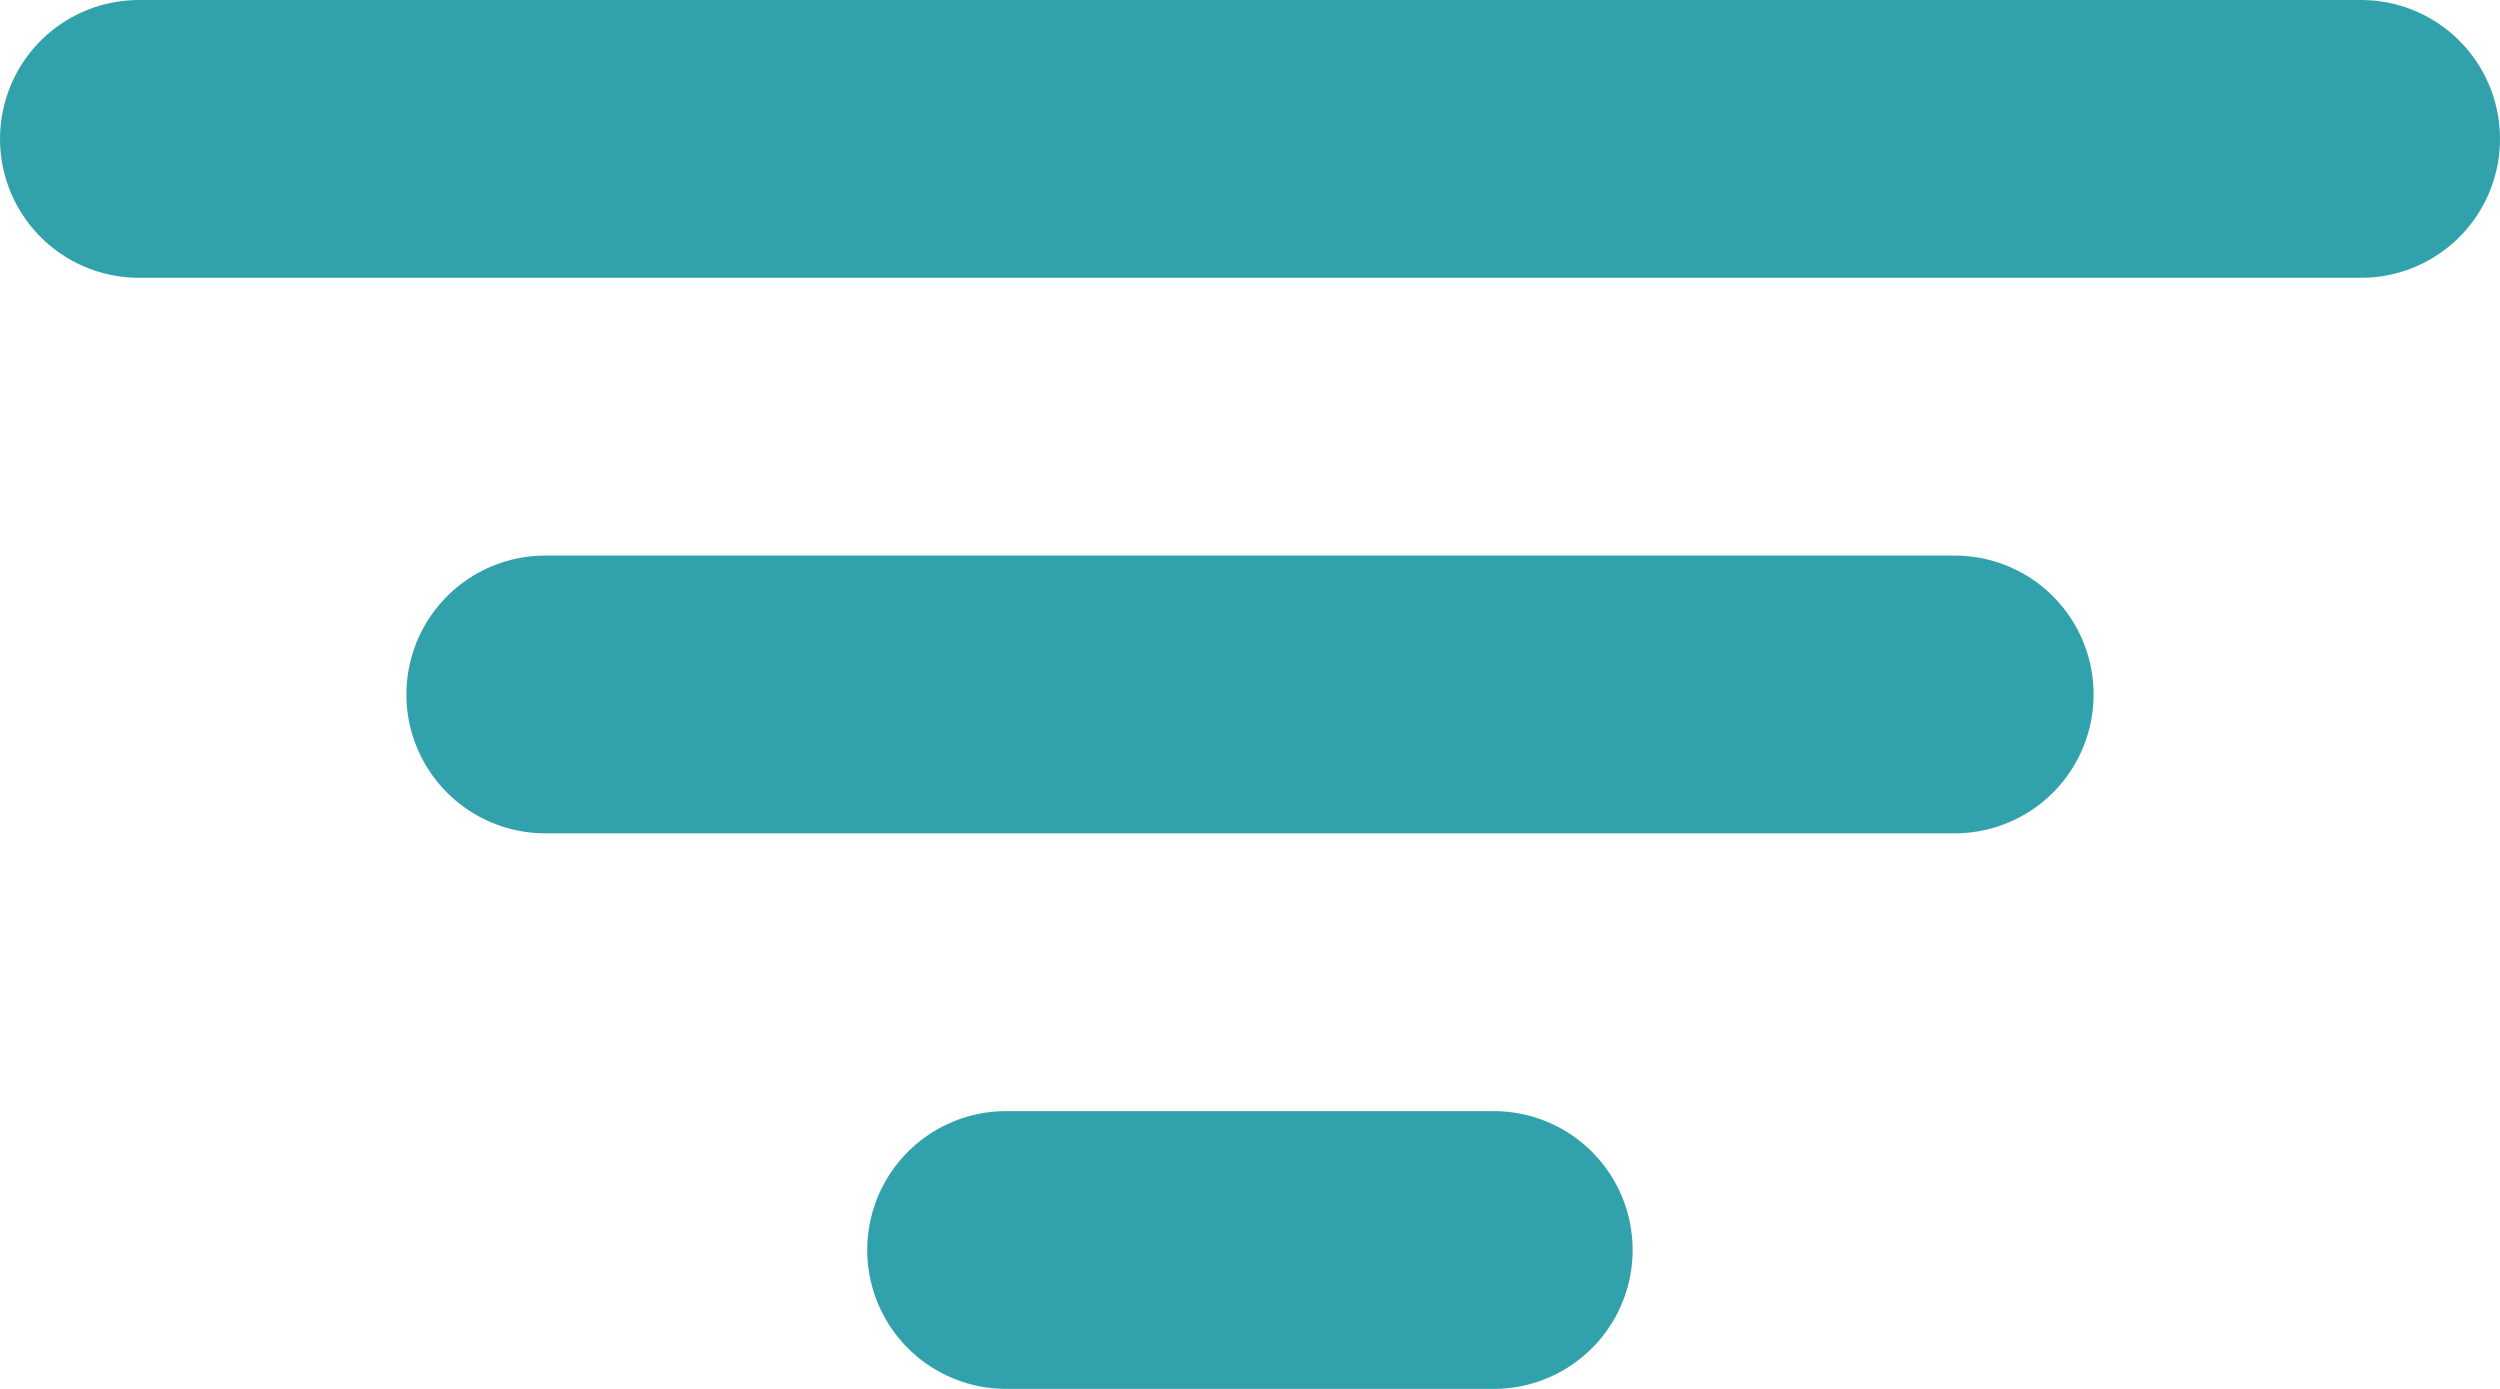
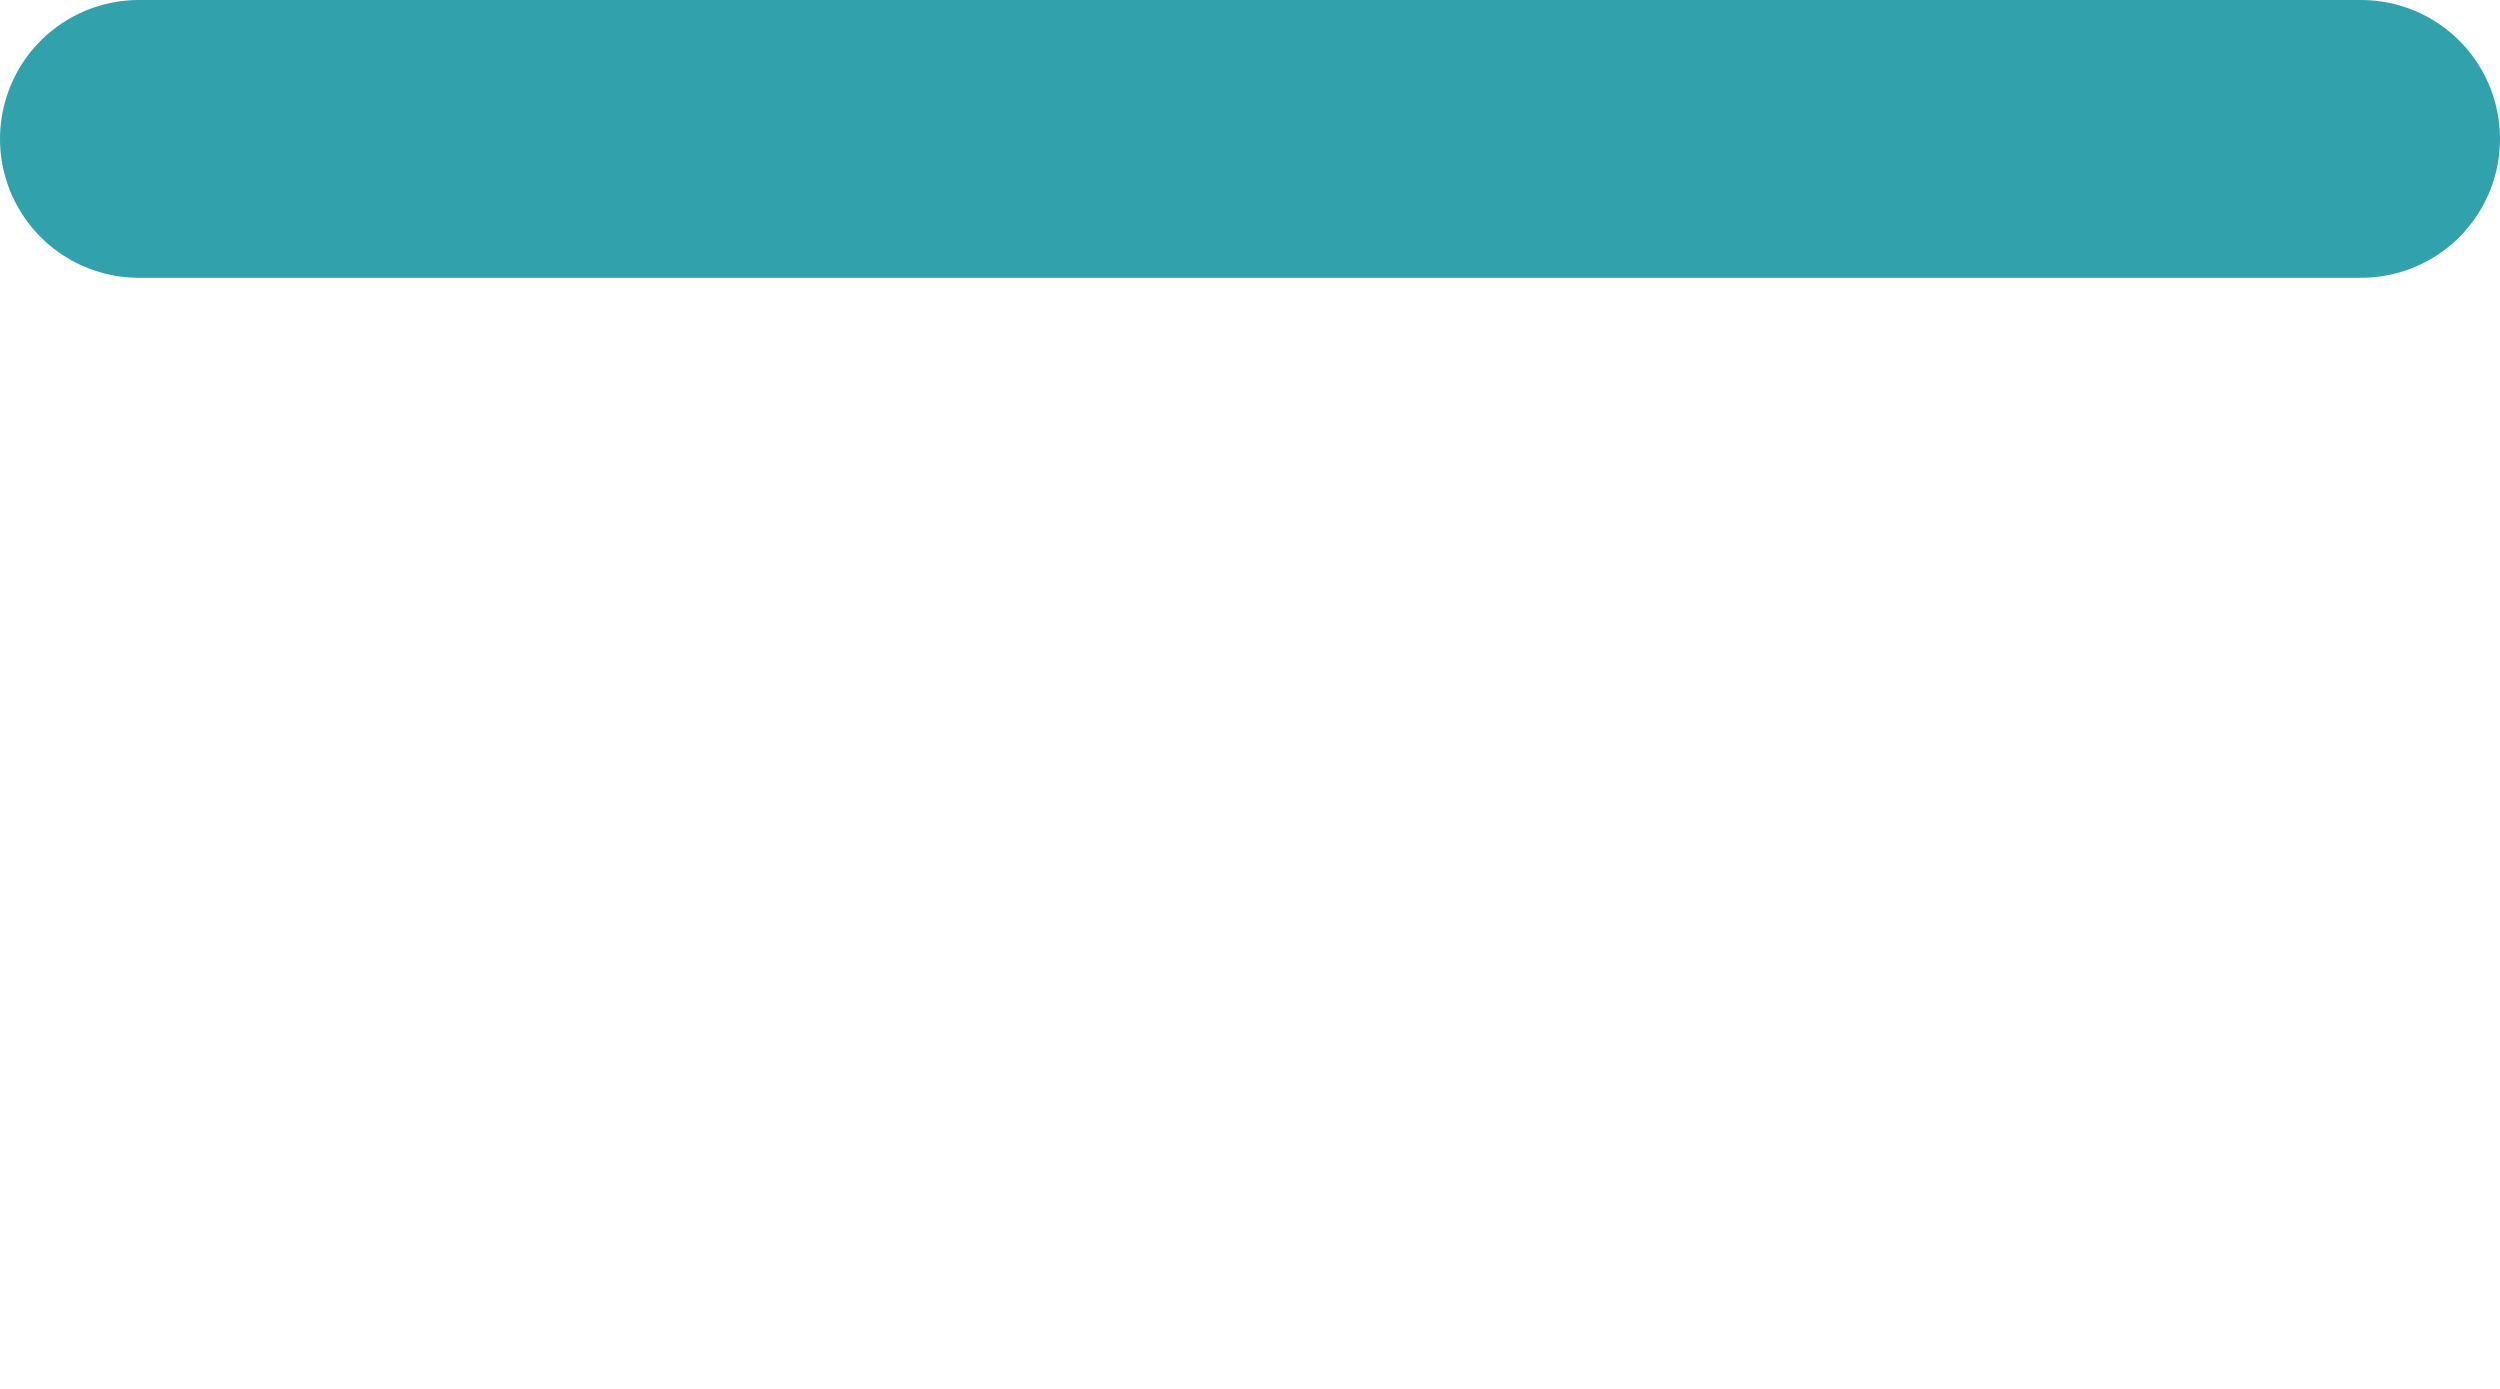
<svg xmlns="http://www.w3.org/2000/svg" width="18" height="10" viewBox="0 0 18 10">
  <g id="filter-outline" transform="translate(-1.25 -9.125)">
    <path id="Pfad_4497" data-name="Pfad 4497" d="M2.25,10.125h16" fill="none" stroke="#31a2ac" stroke-linecap="round" stroke-linejoin="round" stroke-width="2" />
-     <path id="Pfad_4498" data-name="Pfad 4498" d="M7.875,18H18.023" transform="translate(-2.699 -3.875)" fill="none" stroke="#31a2ac" stroke-linecap="round" stroke-linejoin="round" stroke-width="2" />
-     <path id="Pfad_4499" data-name="Pfad 4499" d="M14.625,25.875h3.511" transform="translate(-6.131 -7.75)" fill="none" stroke="#31a2ac" stroke-linecap="round" stroke-linejoin="round" stroke-width="2" />
  </g>
</svg>